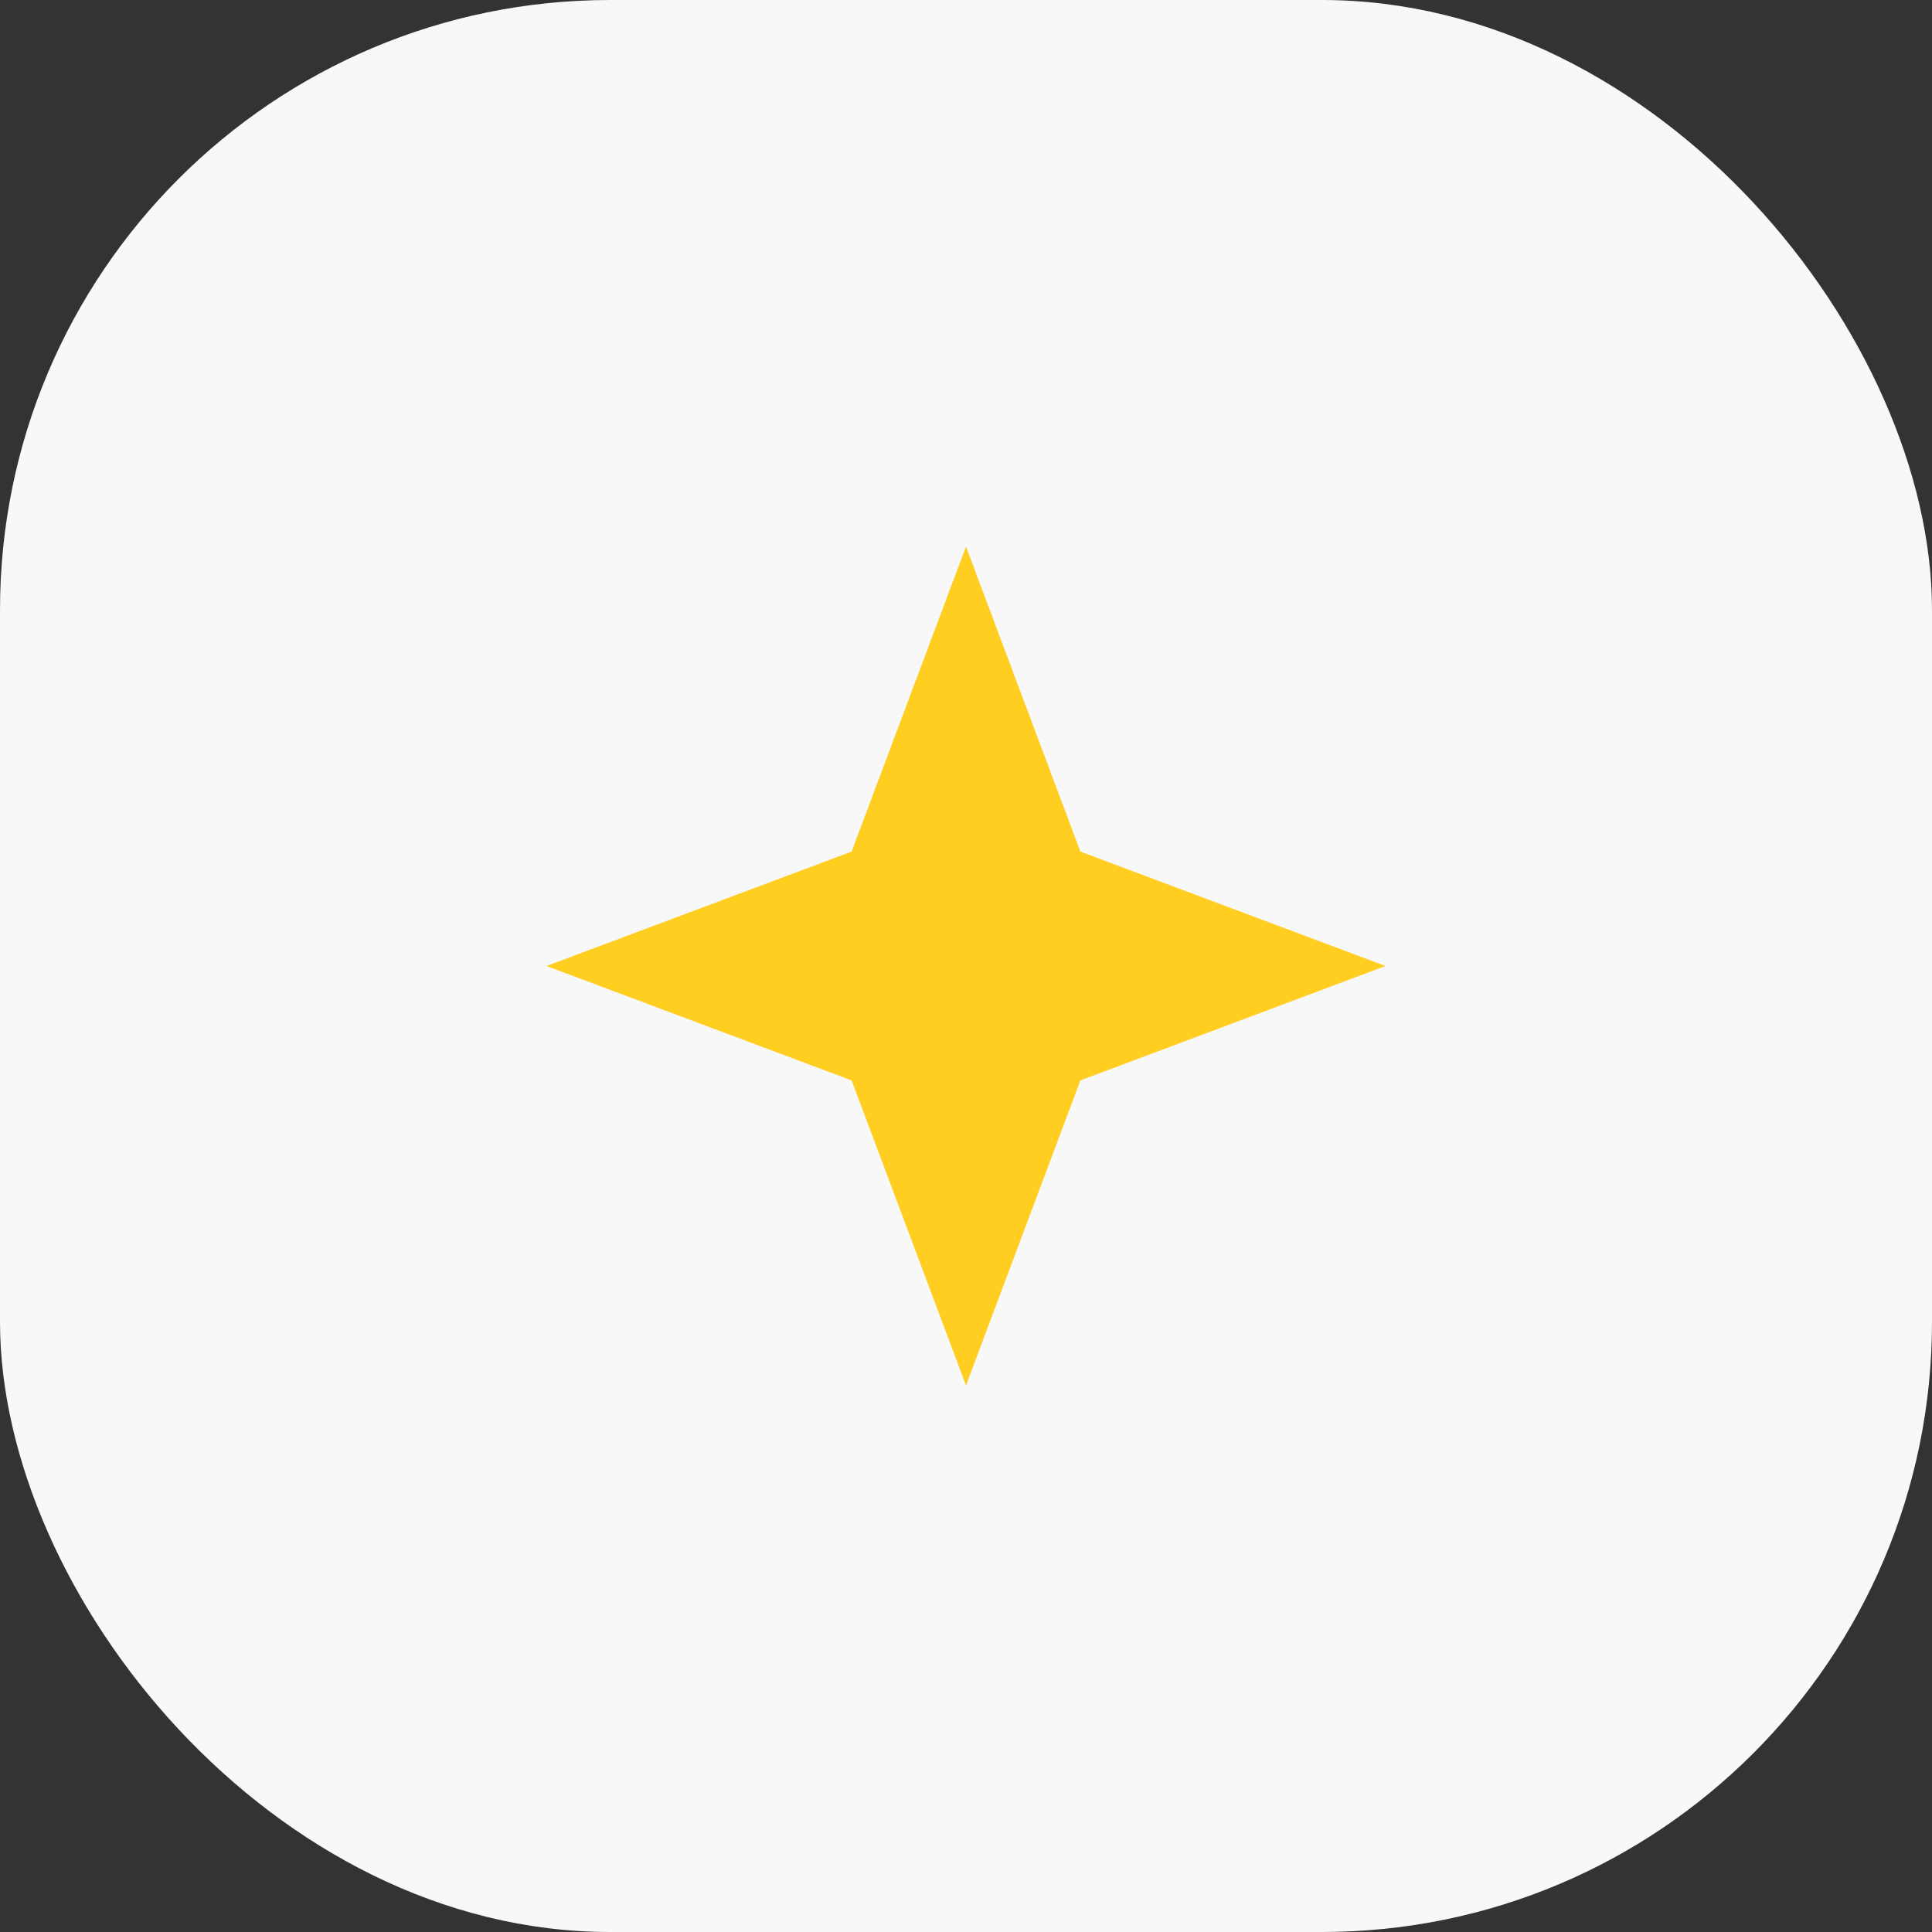
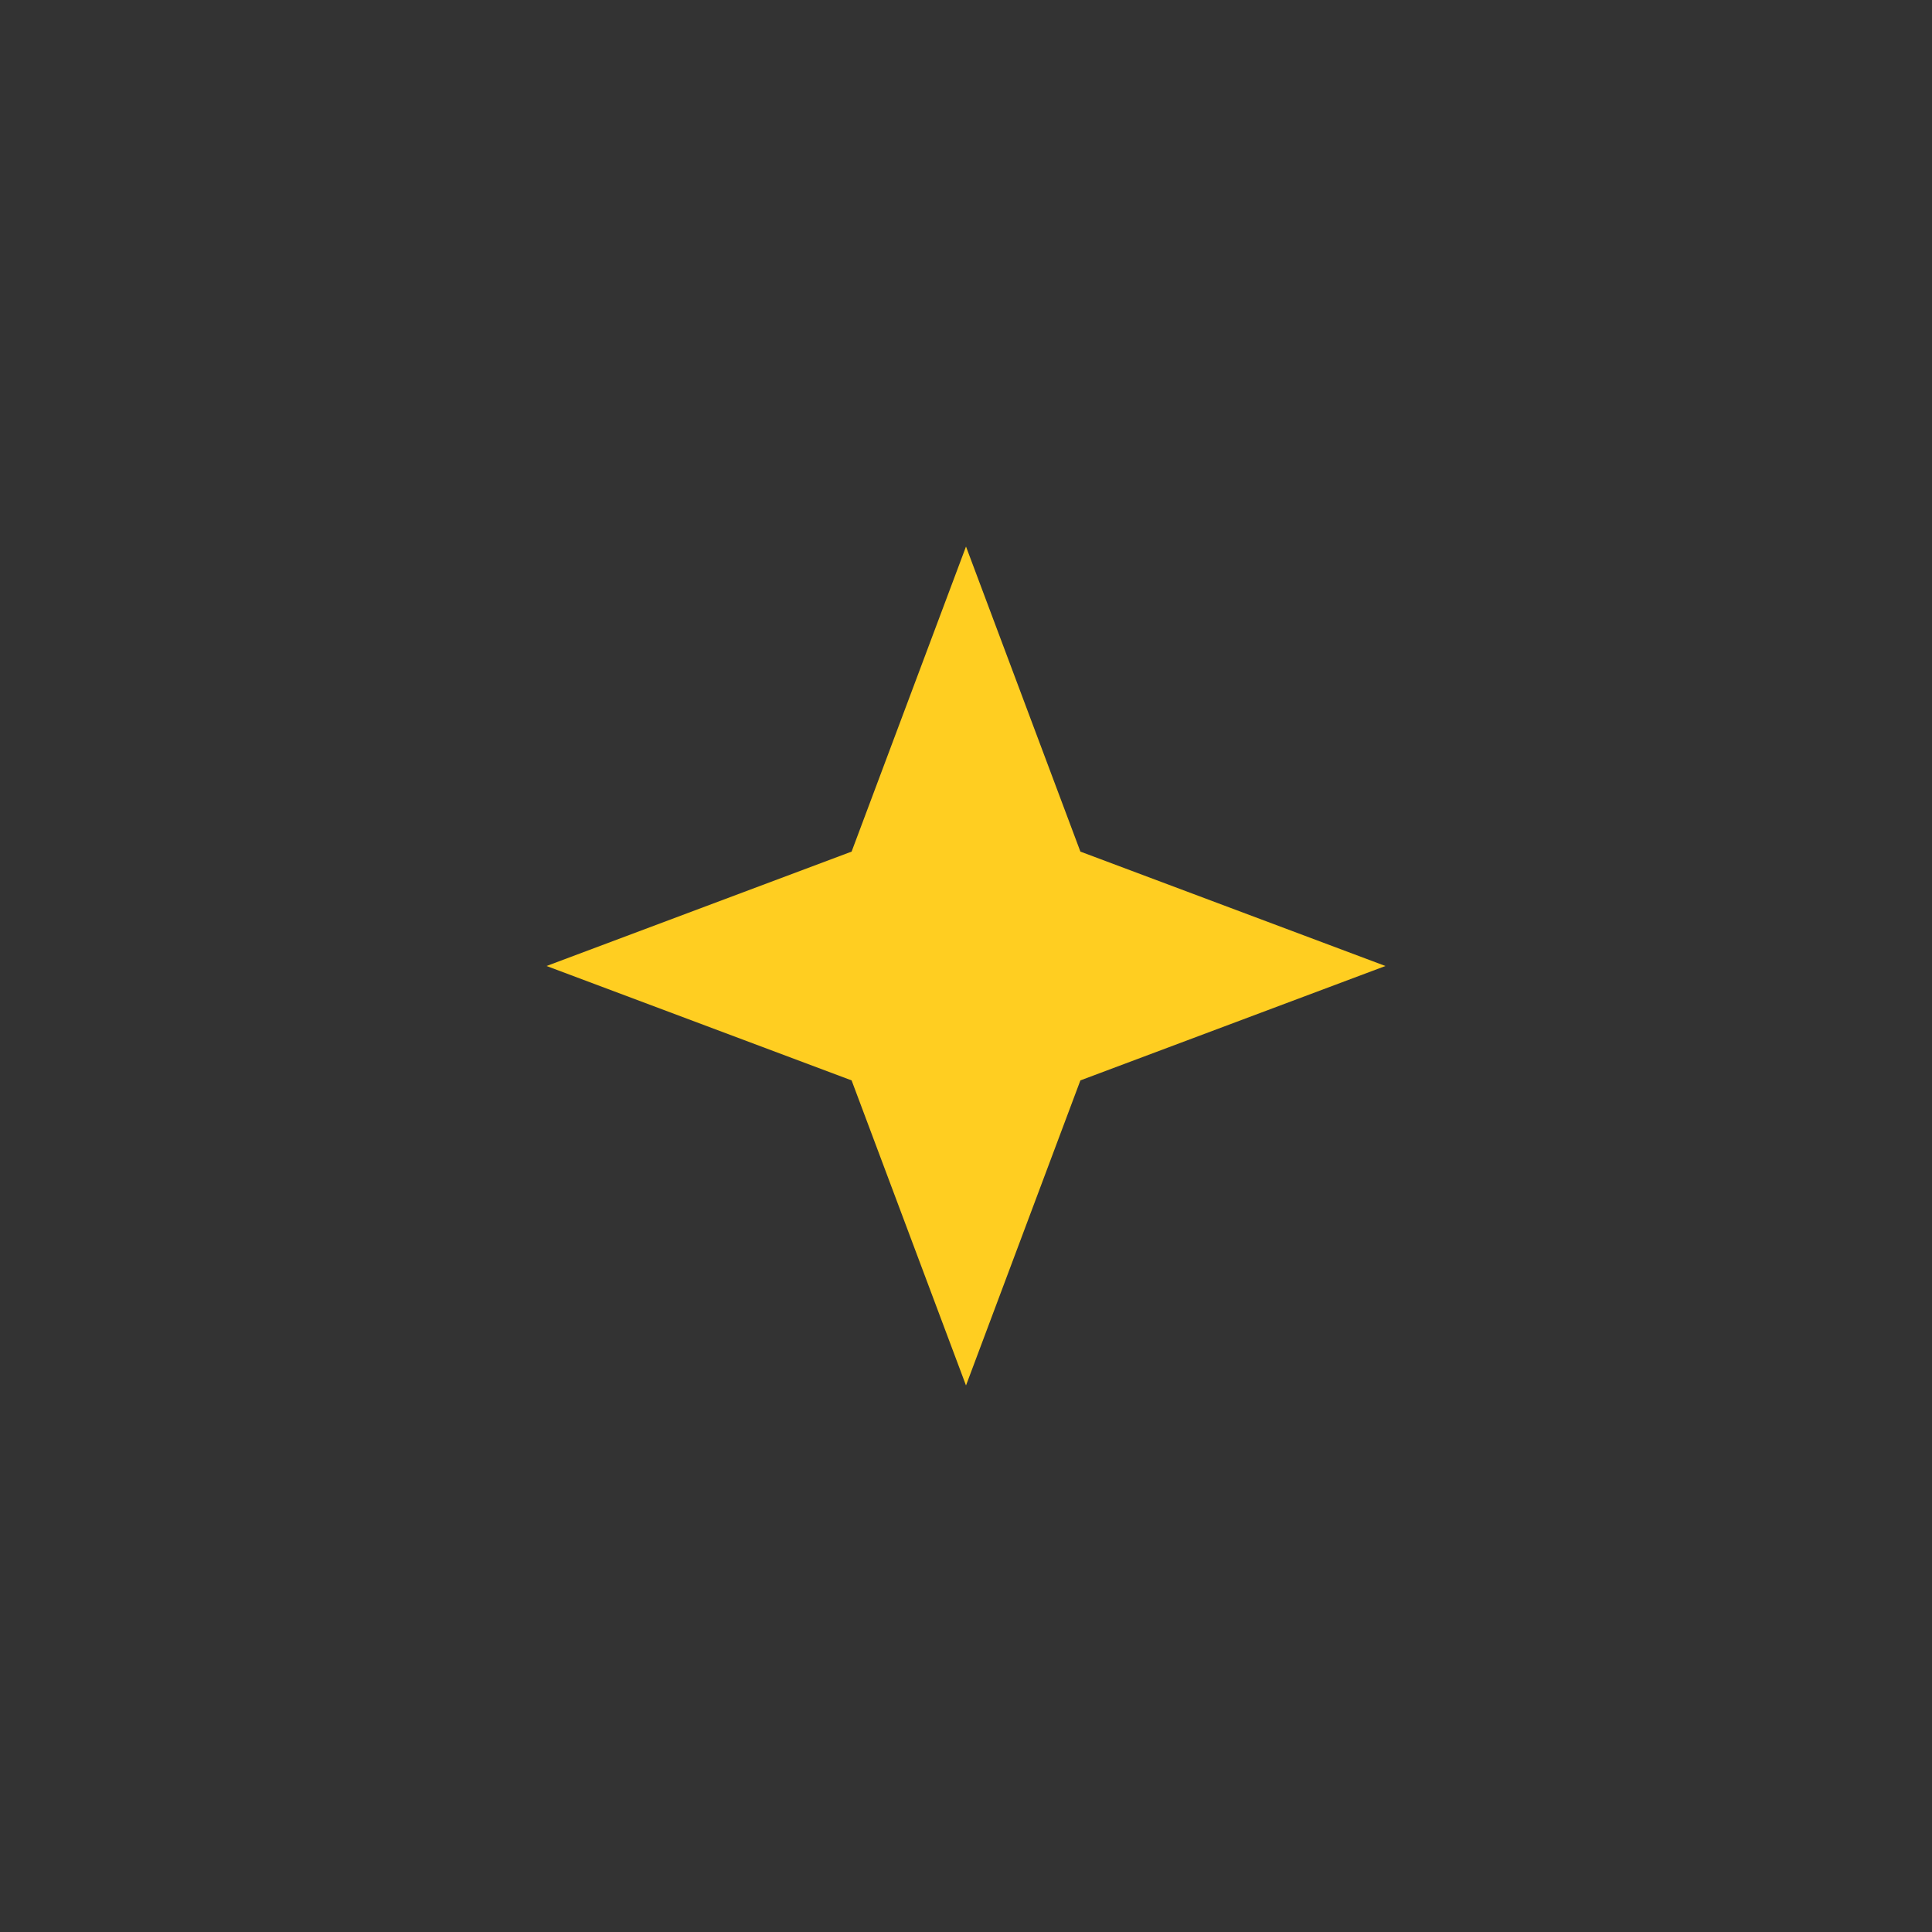
<svg xmlns="http://www.w3.org/2000/svg" width="38" height="38" viewBox="0 0 38 38" fill="none">
  <rect x="0" y="0" width="38" height="38" fill="#333333" stroke="none" />
-   <rect width="38" height="38" rx="12" fill="#F8F8F8" />
  <path d="M19 10.75L16.75 16.75L10.75 19L16.75 21.25L19 27.25L21.25 21.25L27.25 19L21.25 16.75L19 10.75Z" fill="#FFCE21" />
</svg>